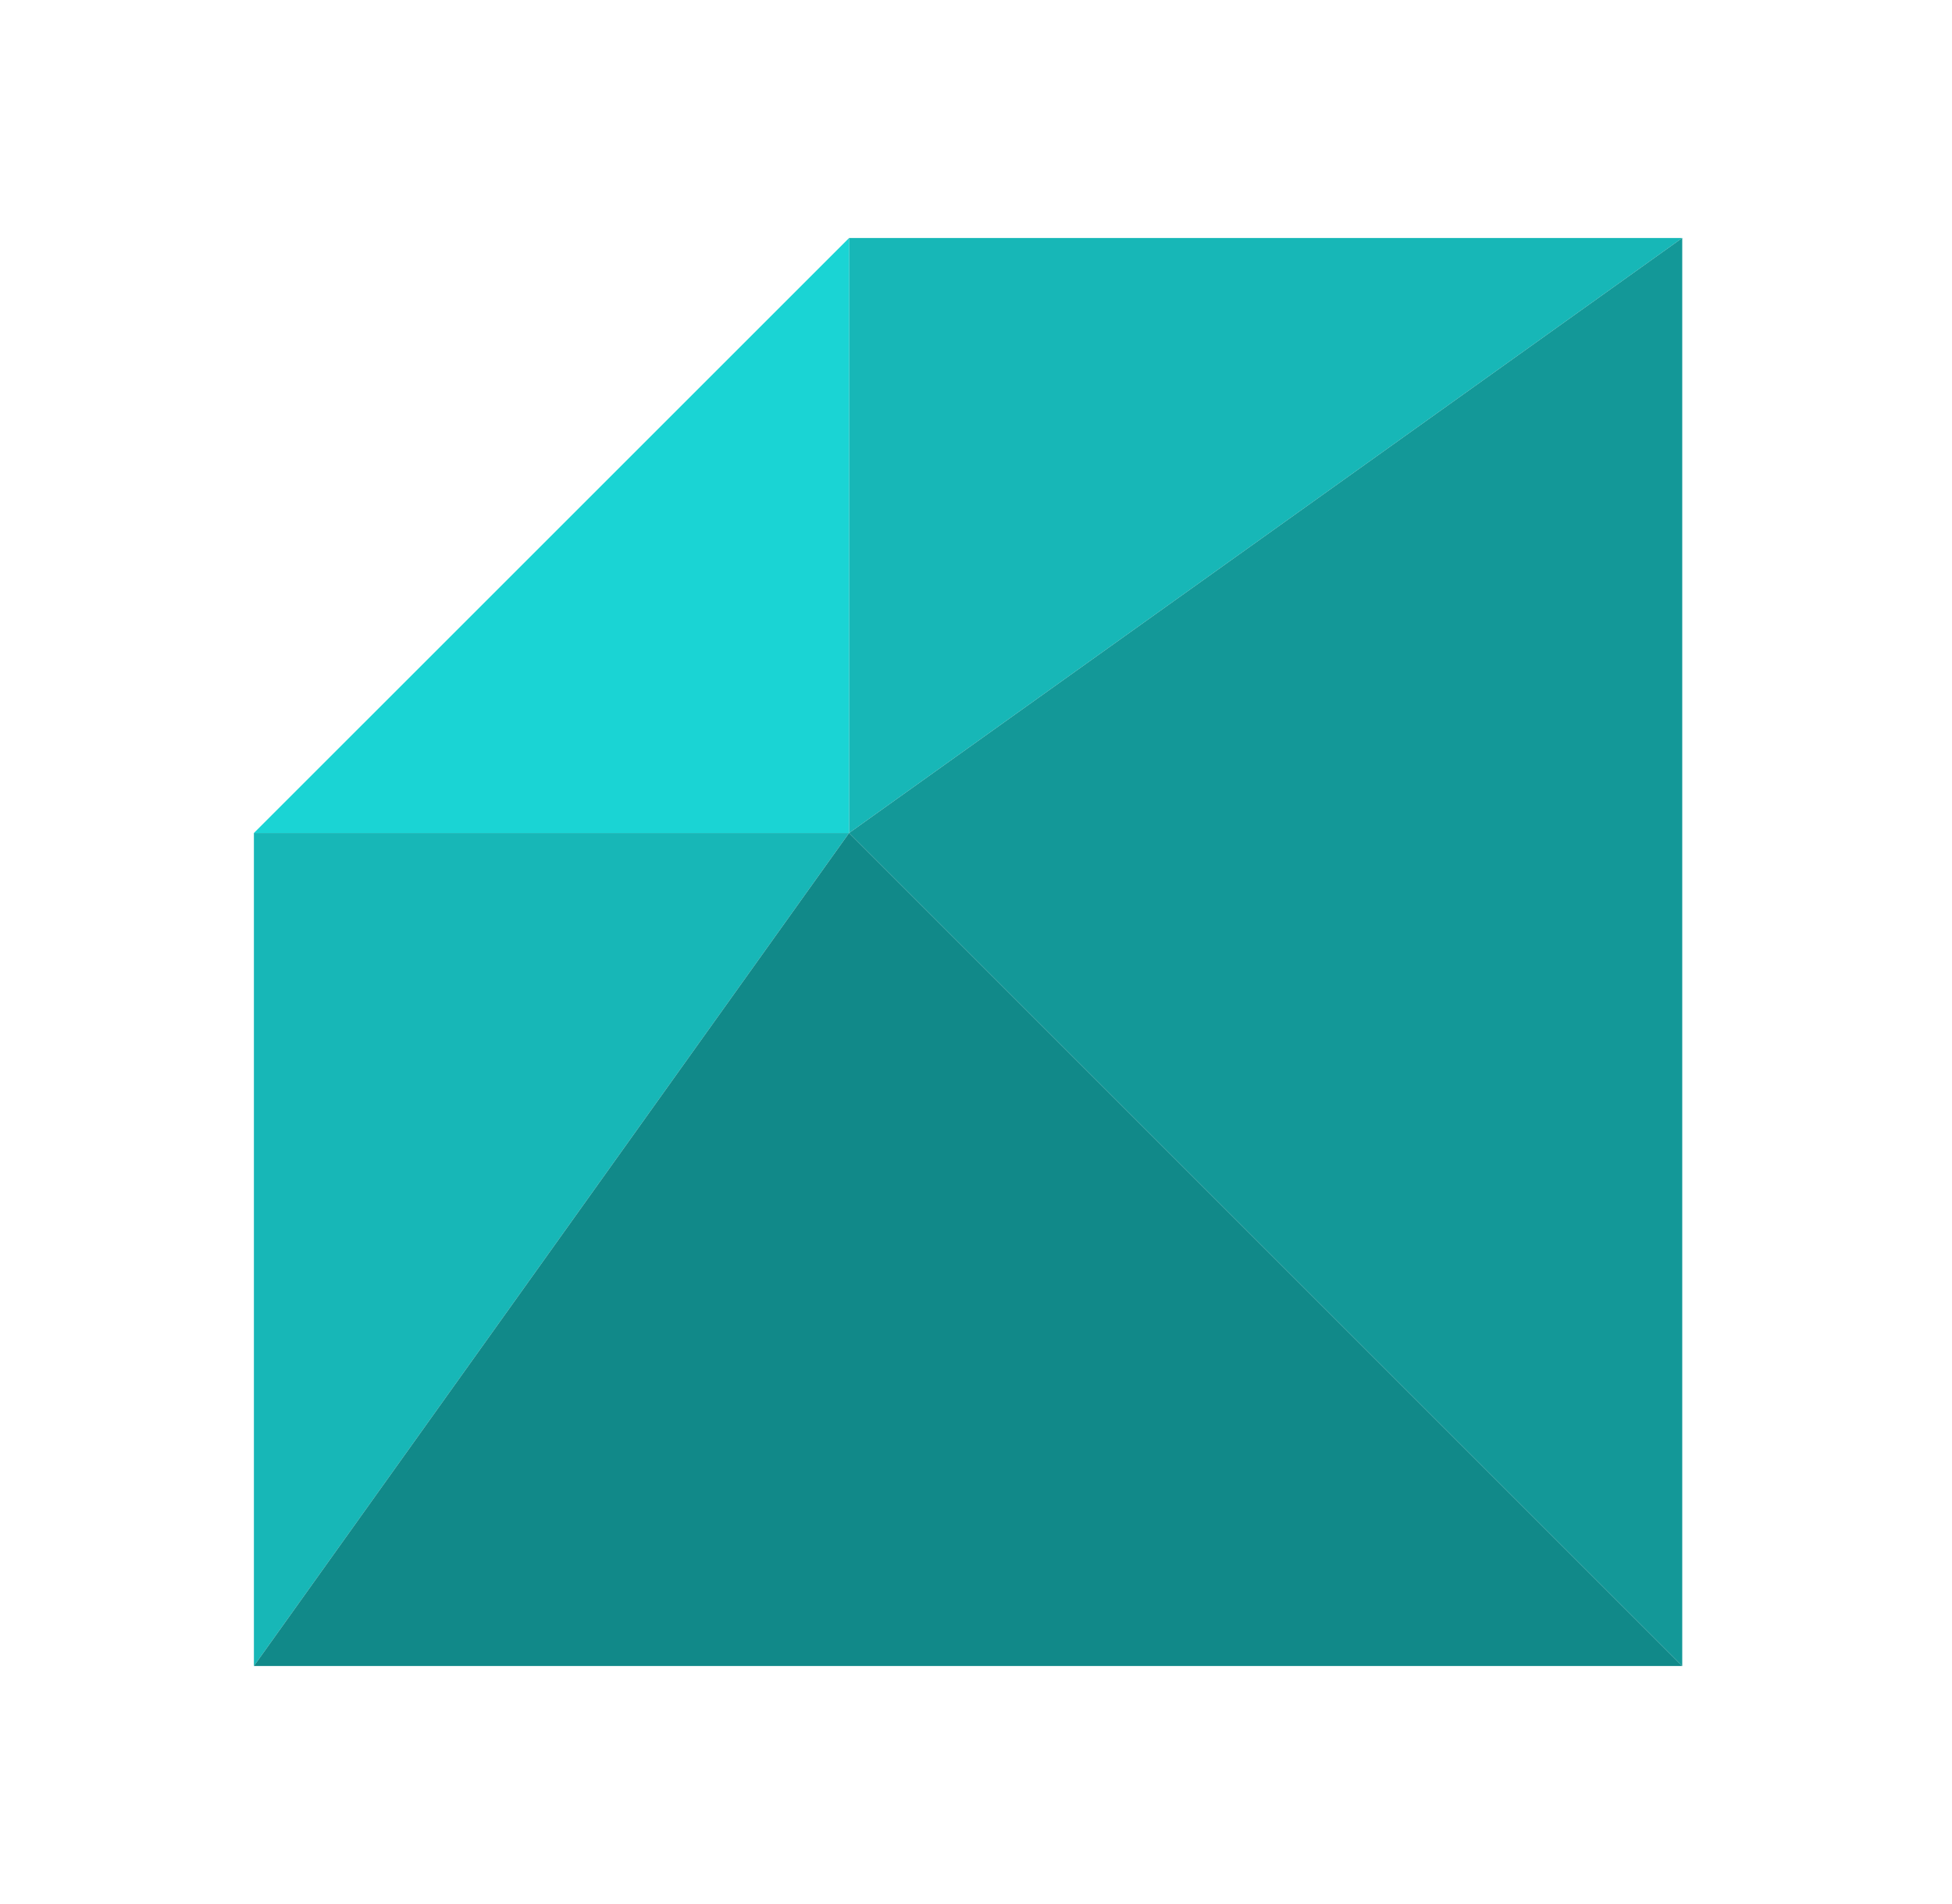
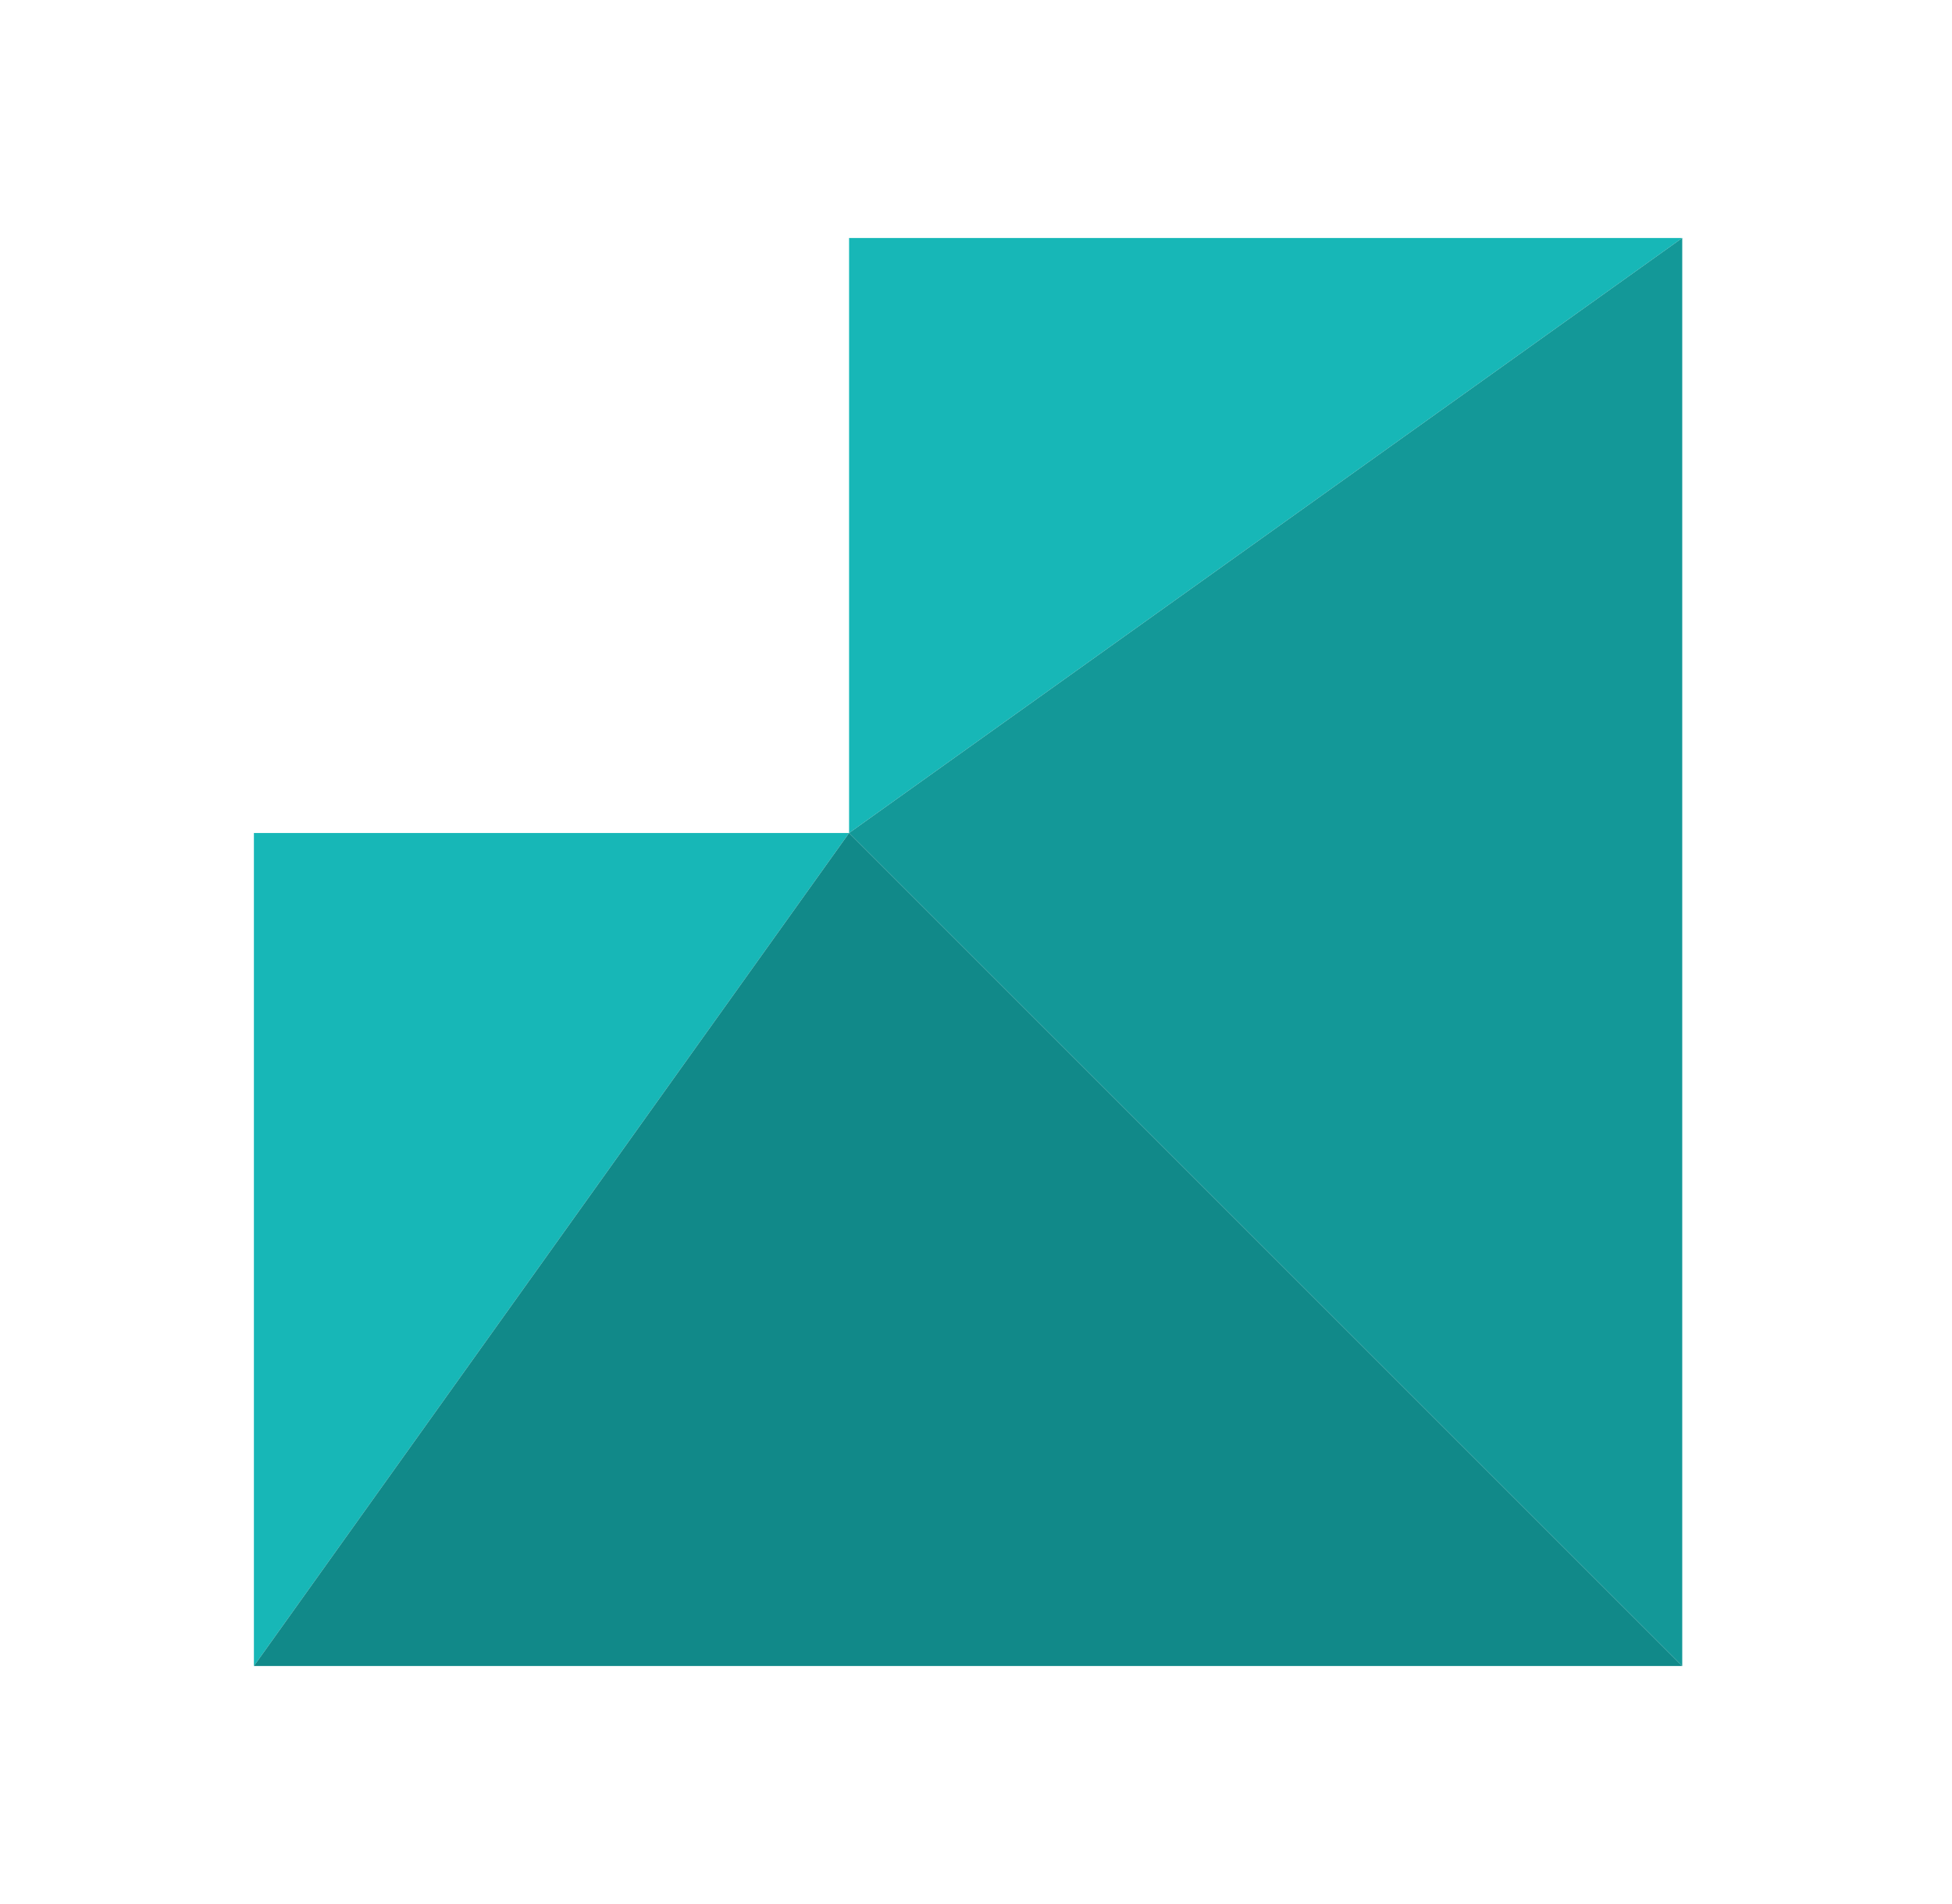
<svg xmlns="http://www.w3.org/2000/svg" width="41" height="40" viewBox="0 0 41 40" fill="none">
-   <path d="M17.834 17.5L5.333 17.5L17.834 5L17.834 17.5Z" fill="#1AD4D4" />
  <path d="M17.834 17.5L5.333 35L5.333 17.5L17.834 17.5Z" fill="#17B7B7" />
  <path d="M35.334 5L17.834 5L17.834 17.5L35.334 5Z" fill="#17B7B7" />
  <path d="M17.834 17.5L35.334 35L5.333 35L17.834 17.5Z" fill="#118989" />
  <path d="M35.334 35L35.334 5L17.834 17.5L35.334 35Z" fill="#139898" />
</svg>